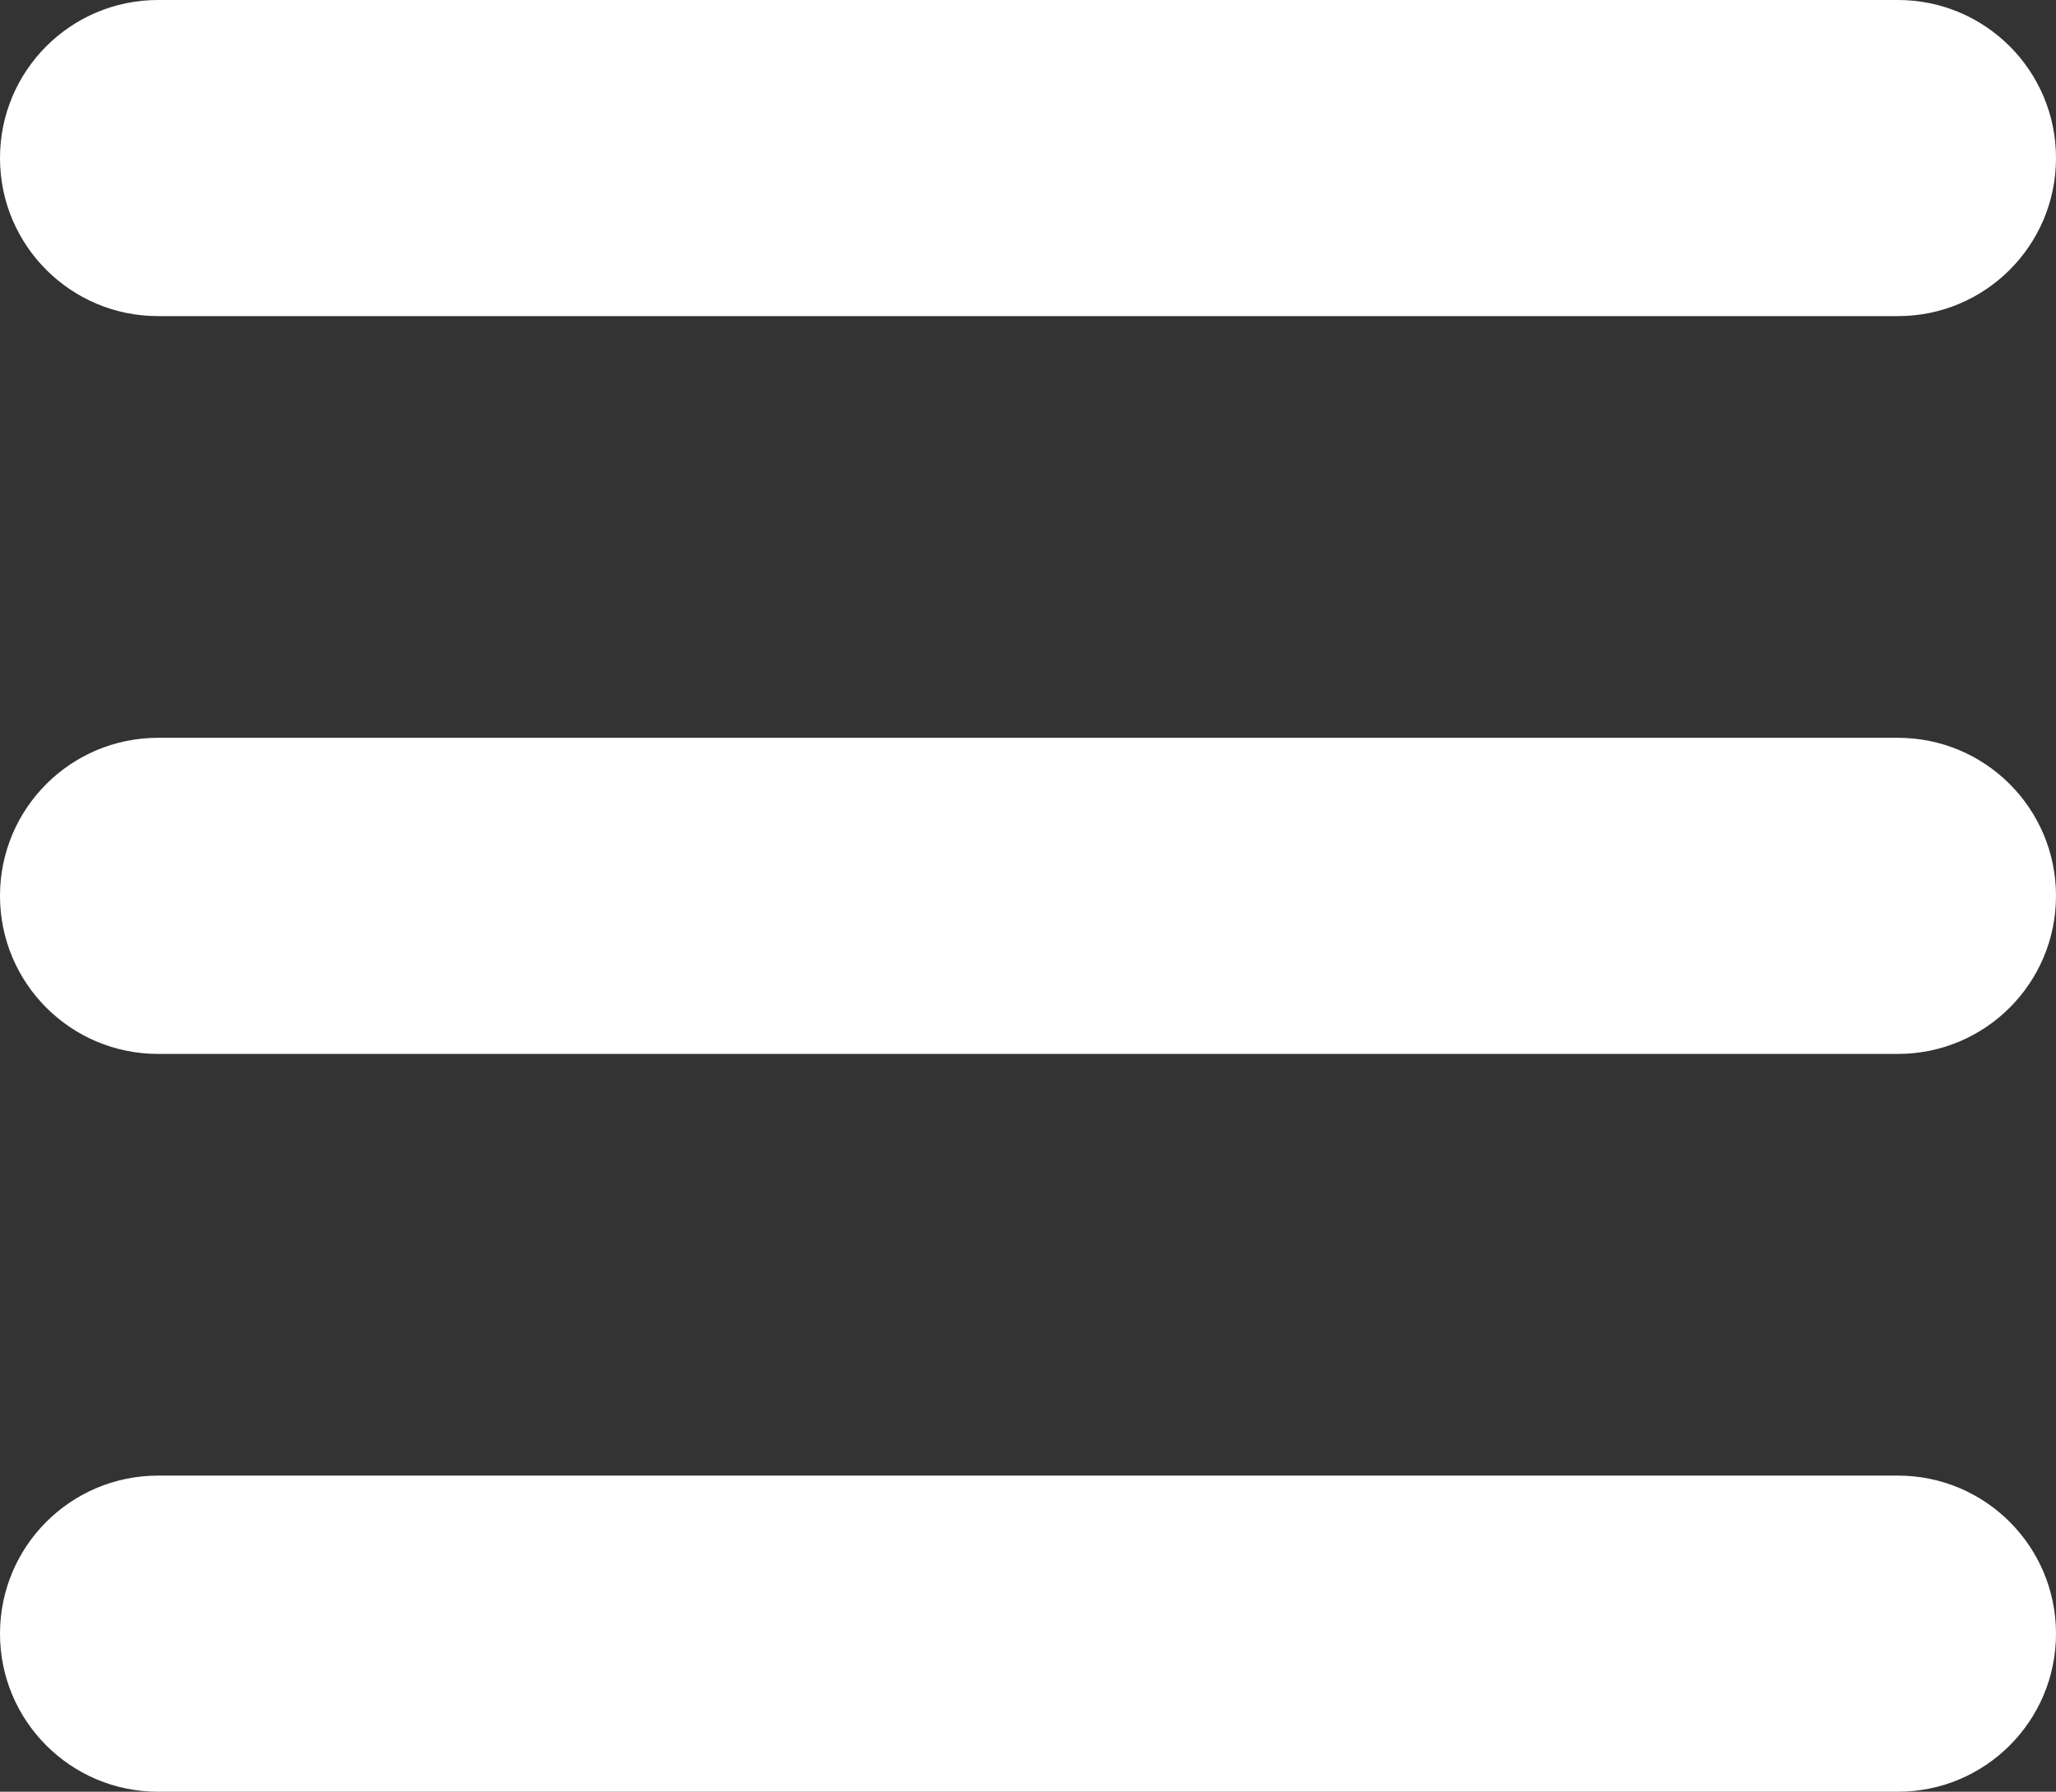
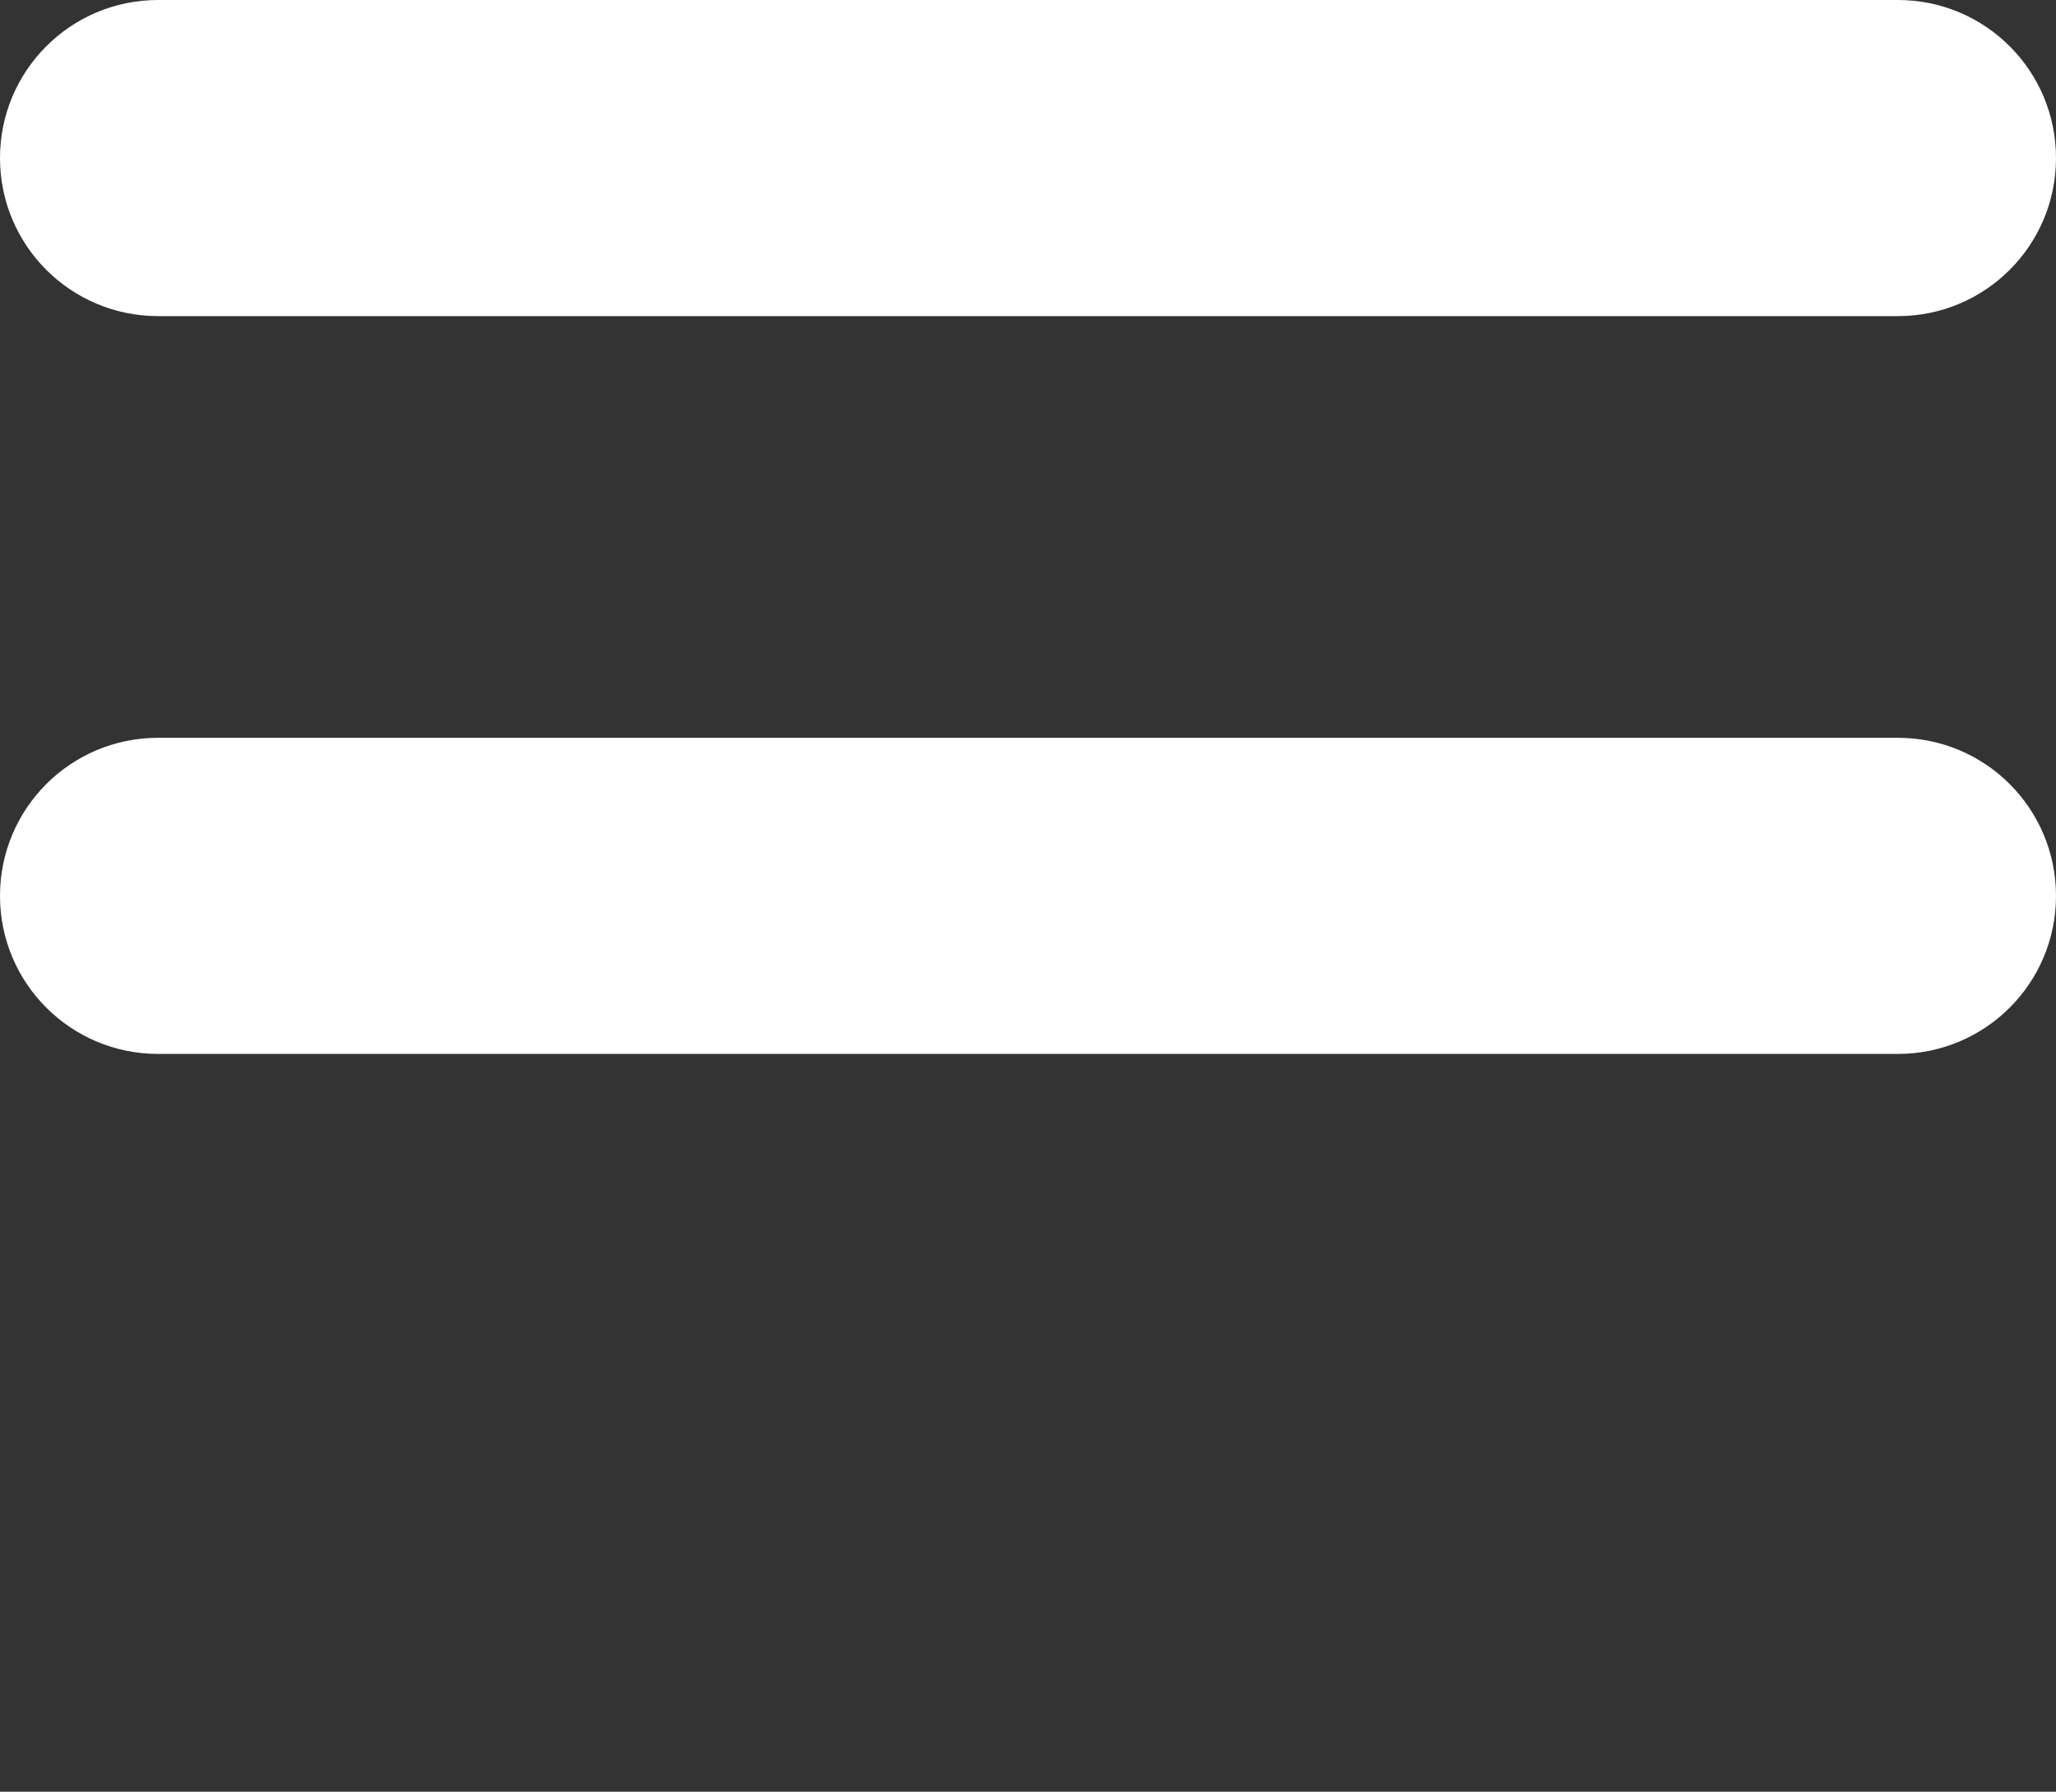
<svg xmlns="http://www.w3.org/2000/svg" id="Layer_2" data-name="Layer 2" viewBox="0 0 227.64 198.38">
  <rect x="0" y="0" width="227.64" height="198.38" fill="#333333" stroke="none" />
  <defs>
    <style>      .cls-1 {        fill: #fff;        stroke-width: 0px;      }    </style>
  </defs>
  <g id="Layer_1-2" data-name="Layer 1">
    <g>
      <path class="cls-1" d="M210.14,35H17.5C7.83,35,0,27.17,0,17.5S7.83,0,17.5,0h192.64c9.67,0,17.5,7.83,17.5,17.5s-7.83,17.5-17.5,17.5Z" />
      <path class="cls-1" d="M210.14,116.69H17.5c-9.67,0-17.5-7.83-17.5-17.5s7.83-17.5,17.5-17.5h192.64c9.67,0,17.5,7.83,17.5,17.5s-7.83,17.5-17.5,17.5Z" />
-       <path class="cls-1" d="M210.14,198.38H17.5c-9.67,0-17.5-7.83-17.5-17.5s7.83-17.5,17.5-17.5h192.64c9.67,0,17.5,7.83,17.5,17.5s-7.83,17.5-17.5,17.5Z" />
    </g>
  </g>
</svg>